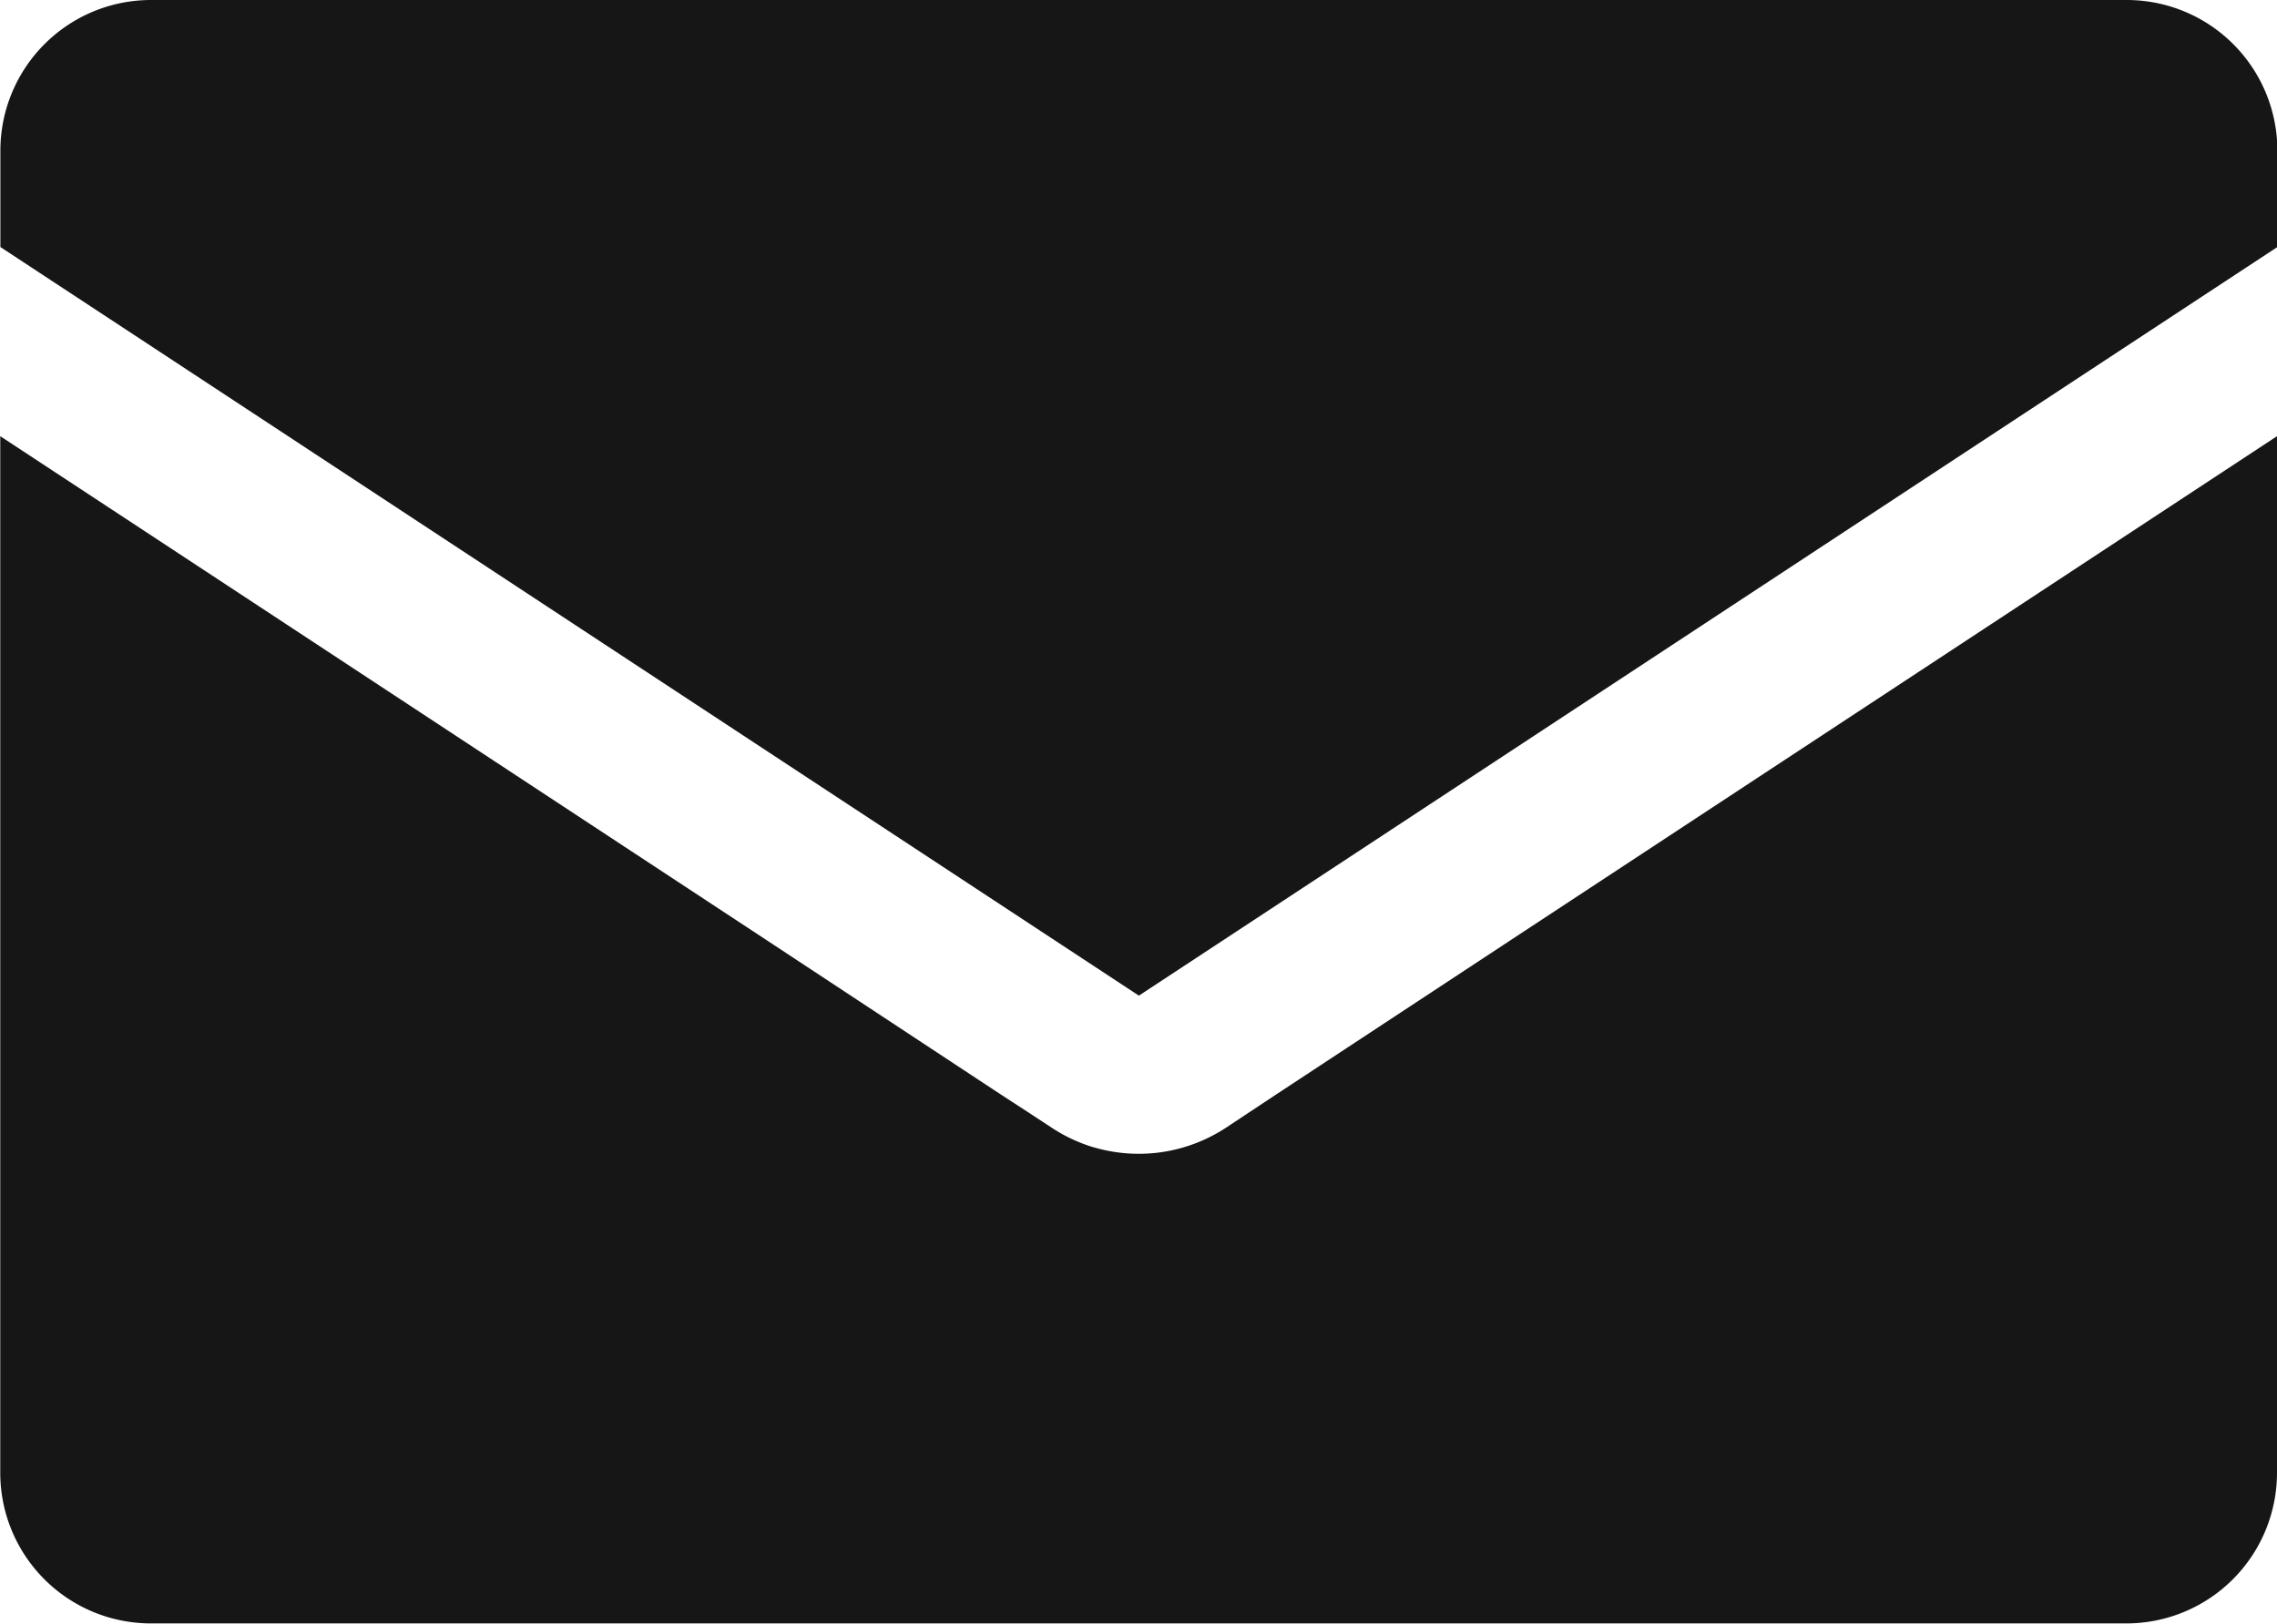
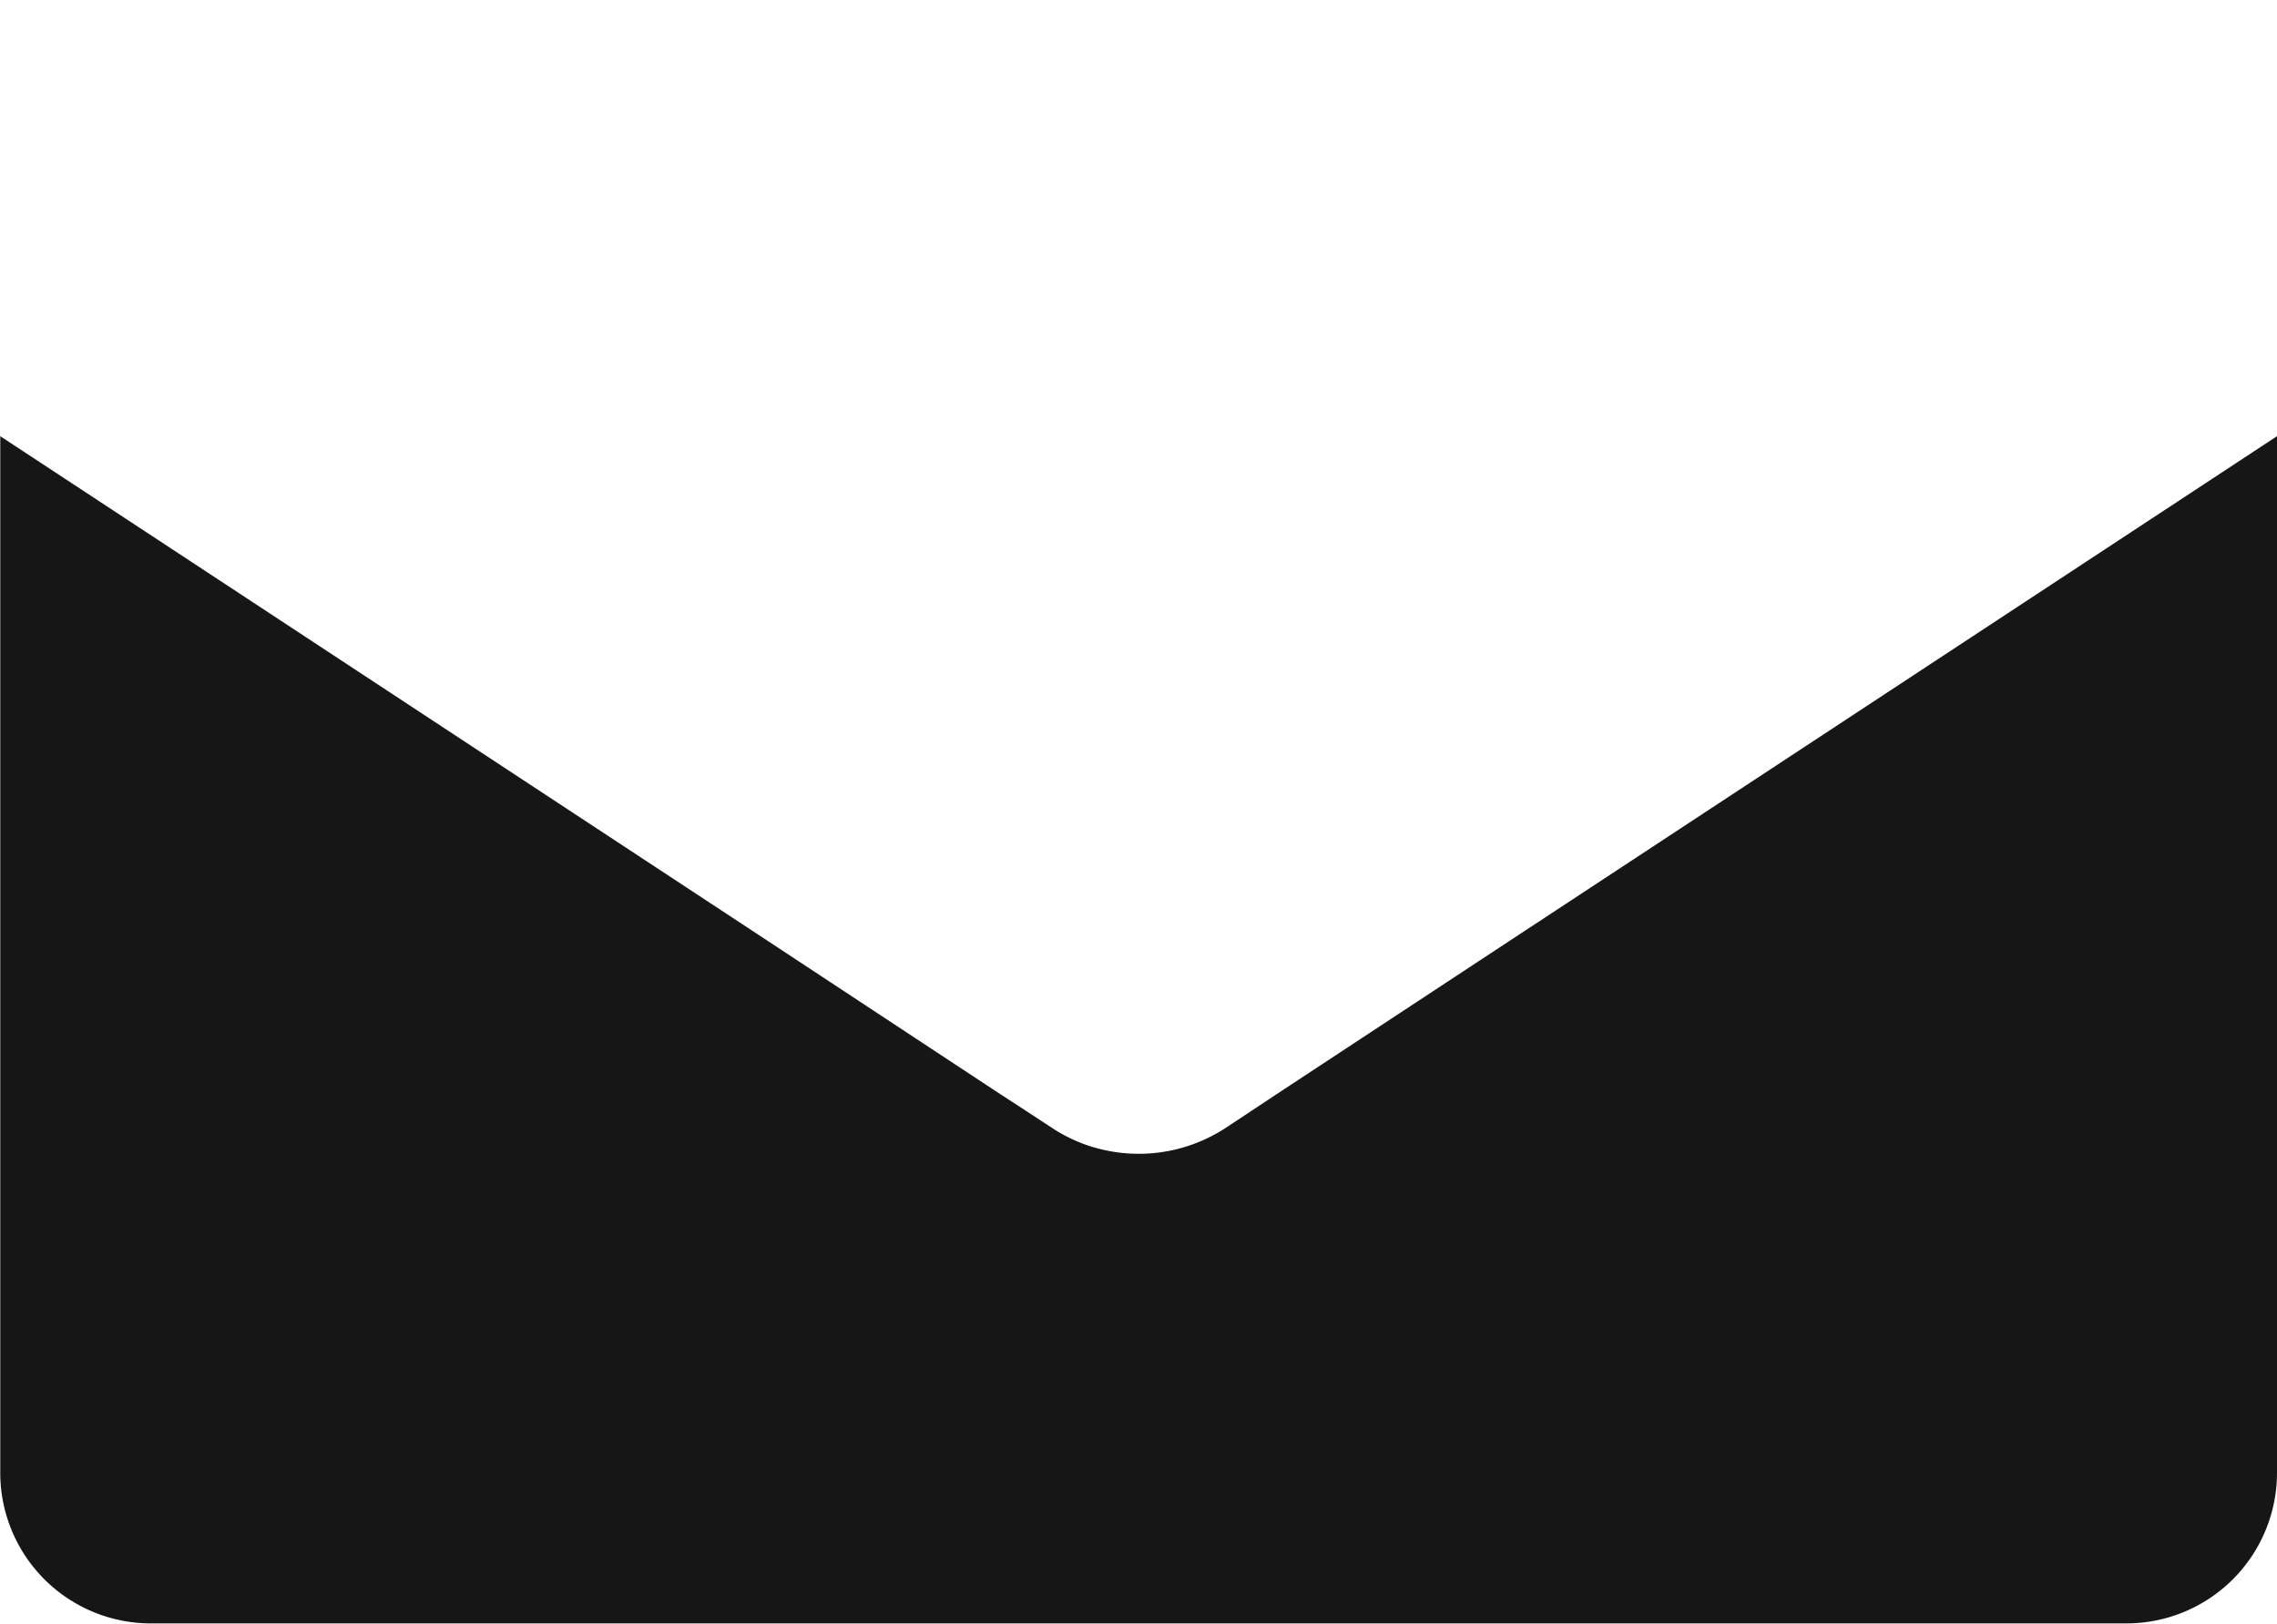
<svg xmlns="http://www.w3.org/2000/svg" width="17.864" height="12.738" viewBox="0 0 17.864 12.738">
  <g id="Raggruppa_26454" data-name="Raggruppa 26454" transform="translate(-883.068 -784)">
-     <path id="Tracciato_27604" data-name="Tracciato 27604" d="M1017.184,0h-15.5a1.182,1.182,0,0,0-1.181,1.181v.757l1.243.817h0l6.962,4.578.727.478.727-.478,6.962-4.578h0l1.243-.817V1.181A1.182,1.182,0,0,0,1017.184,0" transform="translate(-117.432 784)" fill="#161616" />
    <path id="Tracciato_27605" data-name="Tracciato 27605" d="M1010.517,115.383l-.4.265a1.26,1.26,0,0,1-.161.089,1.244,1.244,0,0,1-.788.086c-.029-.006-.058-.014-.087-.022s-.057-.018-.086-.029a1.243,1.243,0,0,1-.244-.125l-.206-.135-.2-.13-1.9-1.252-4.7-3.091-1.243-.817v8.133a1.182,1.182,0,0,0,1.181,1.181h15.5a1.182,1.182,0,0,0,1.181-1.181v-8.133l-5.943,3.908Z" transform="translate(-117.432 677.2)" fill="#161616" />
  </g>
</svg>